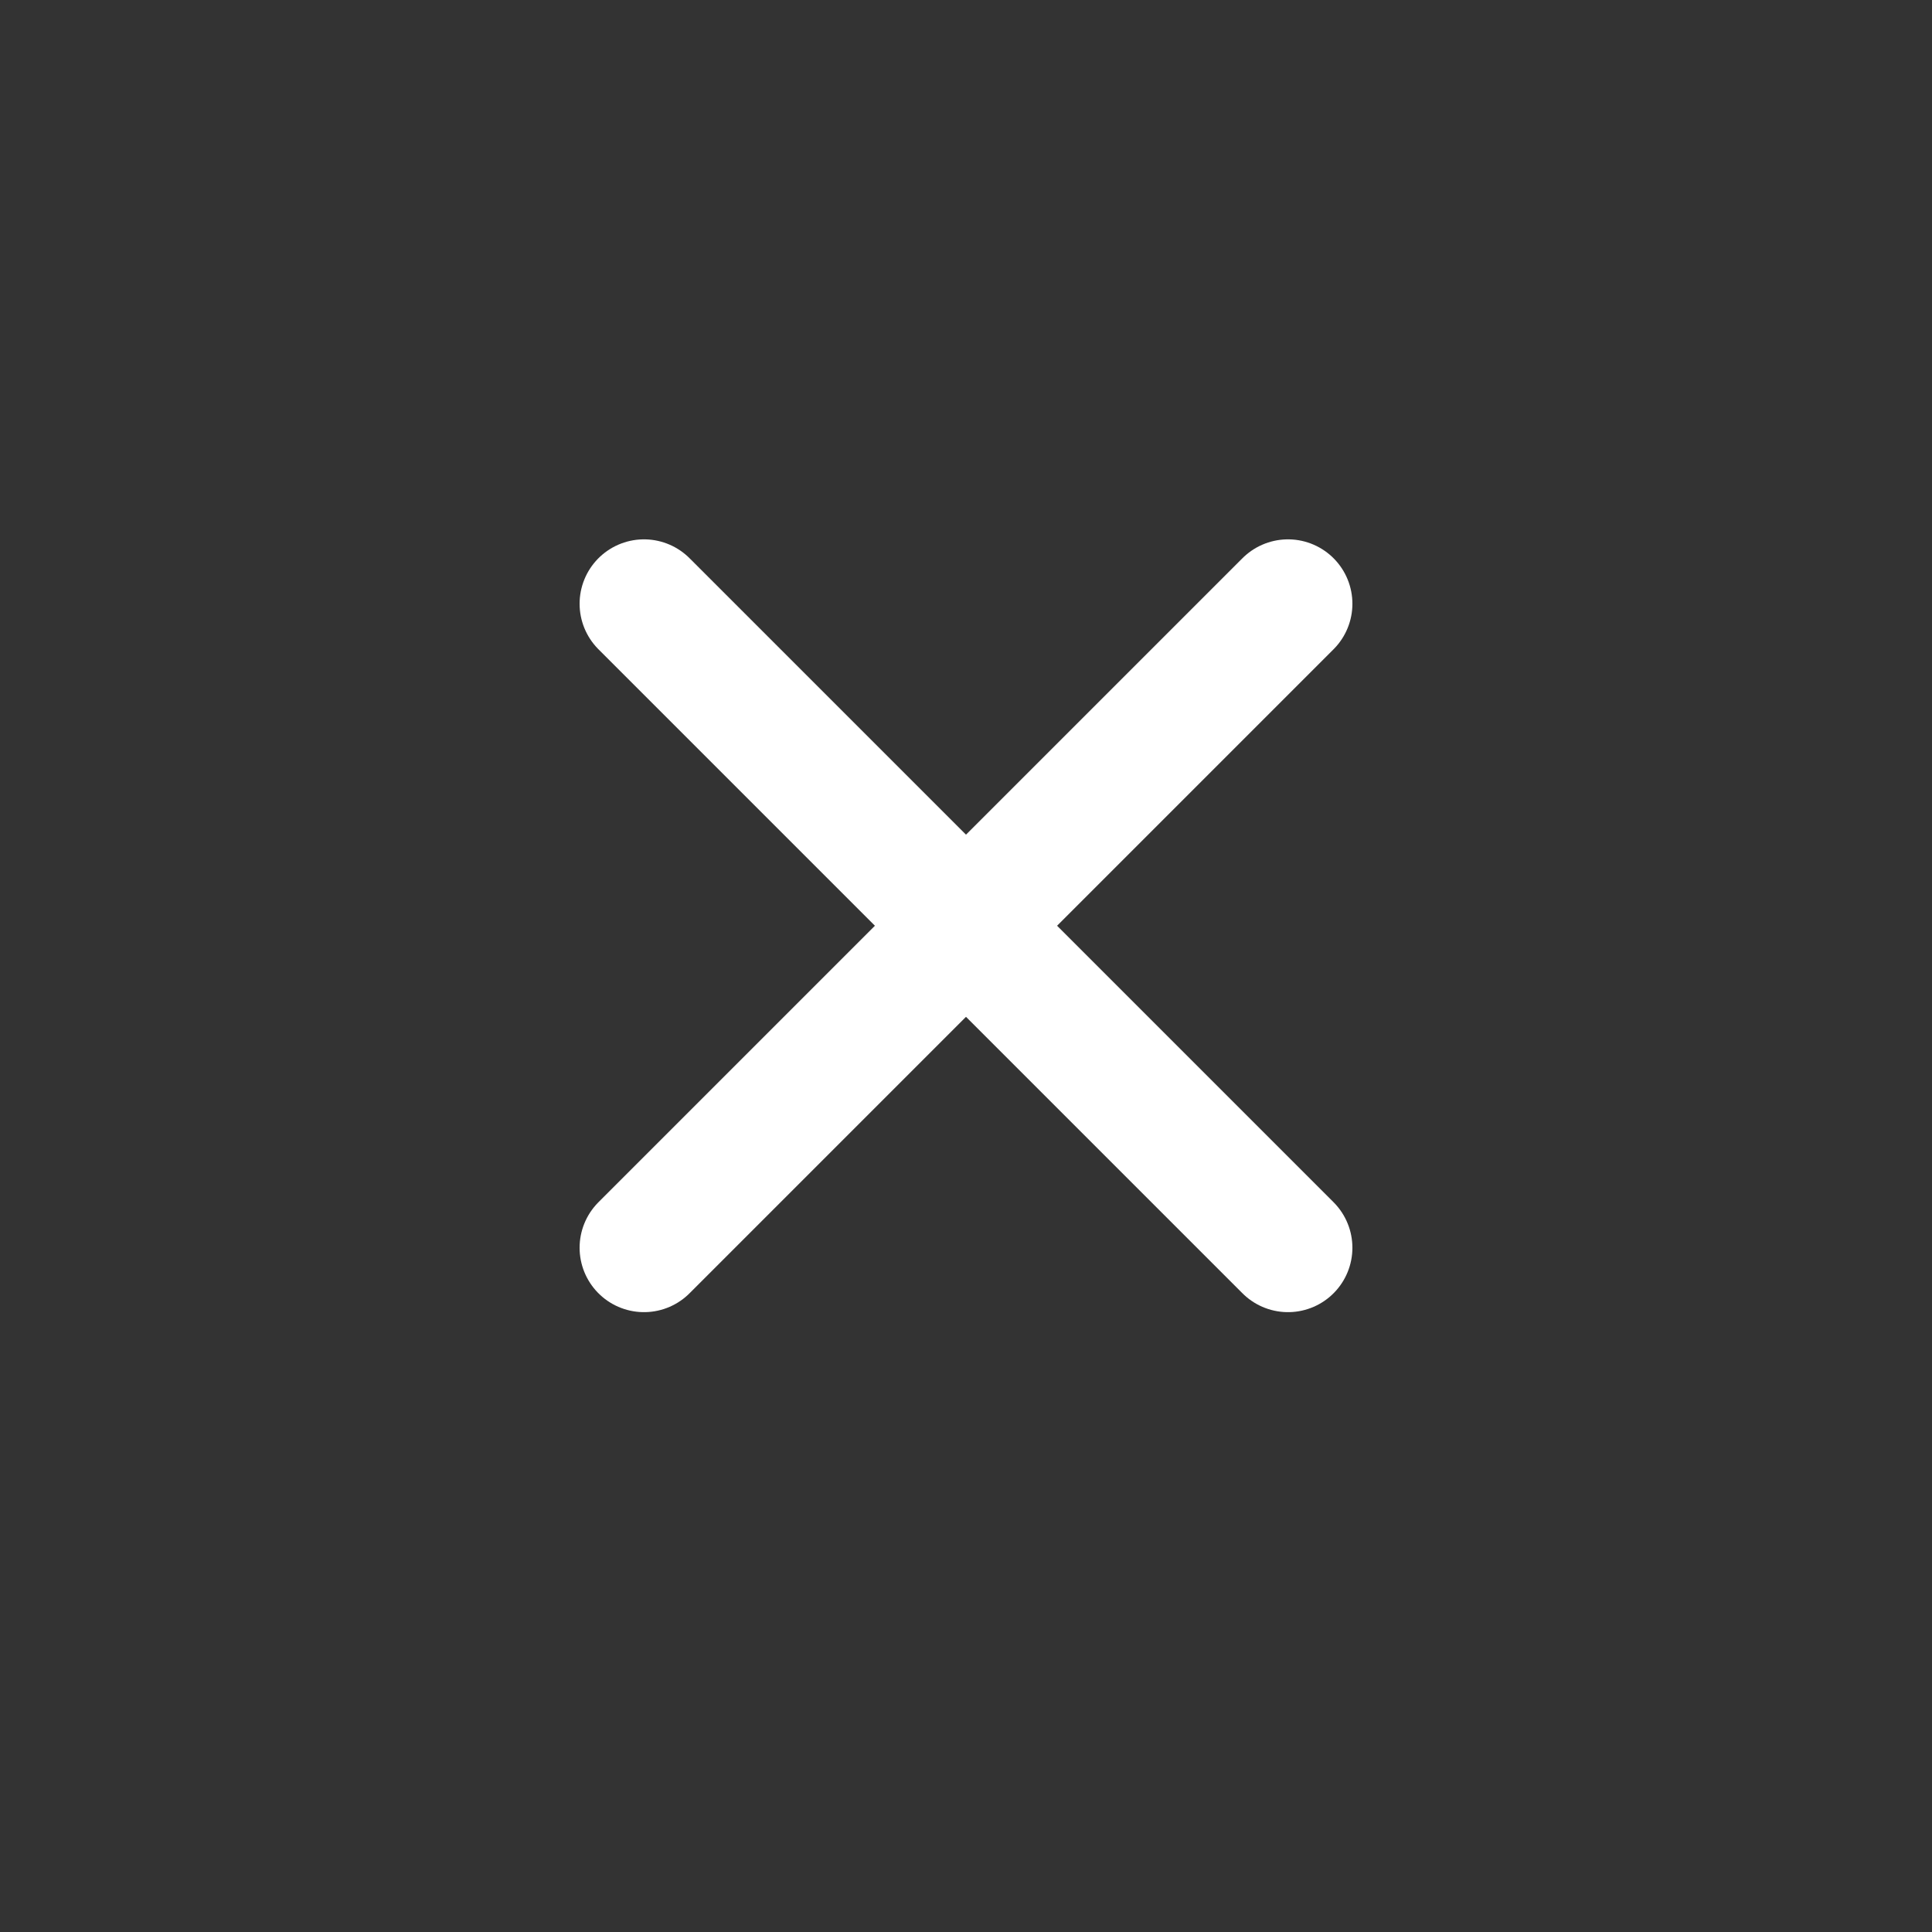
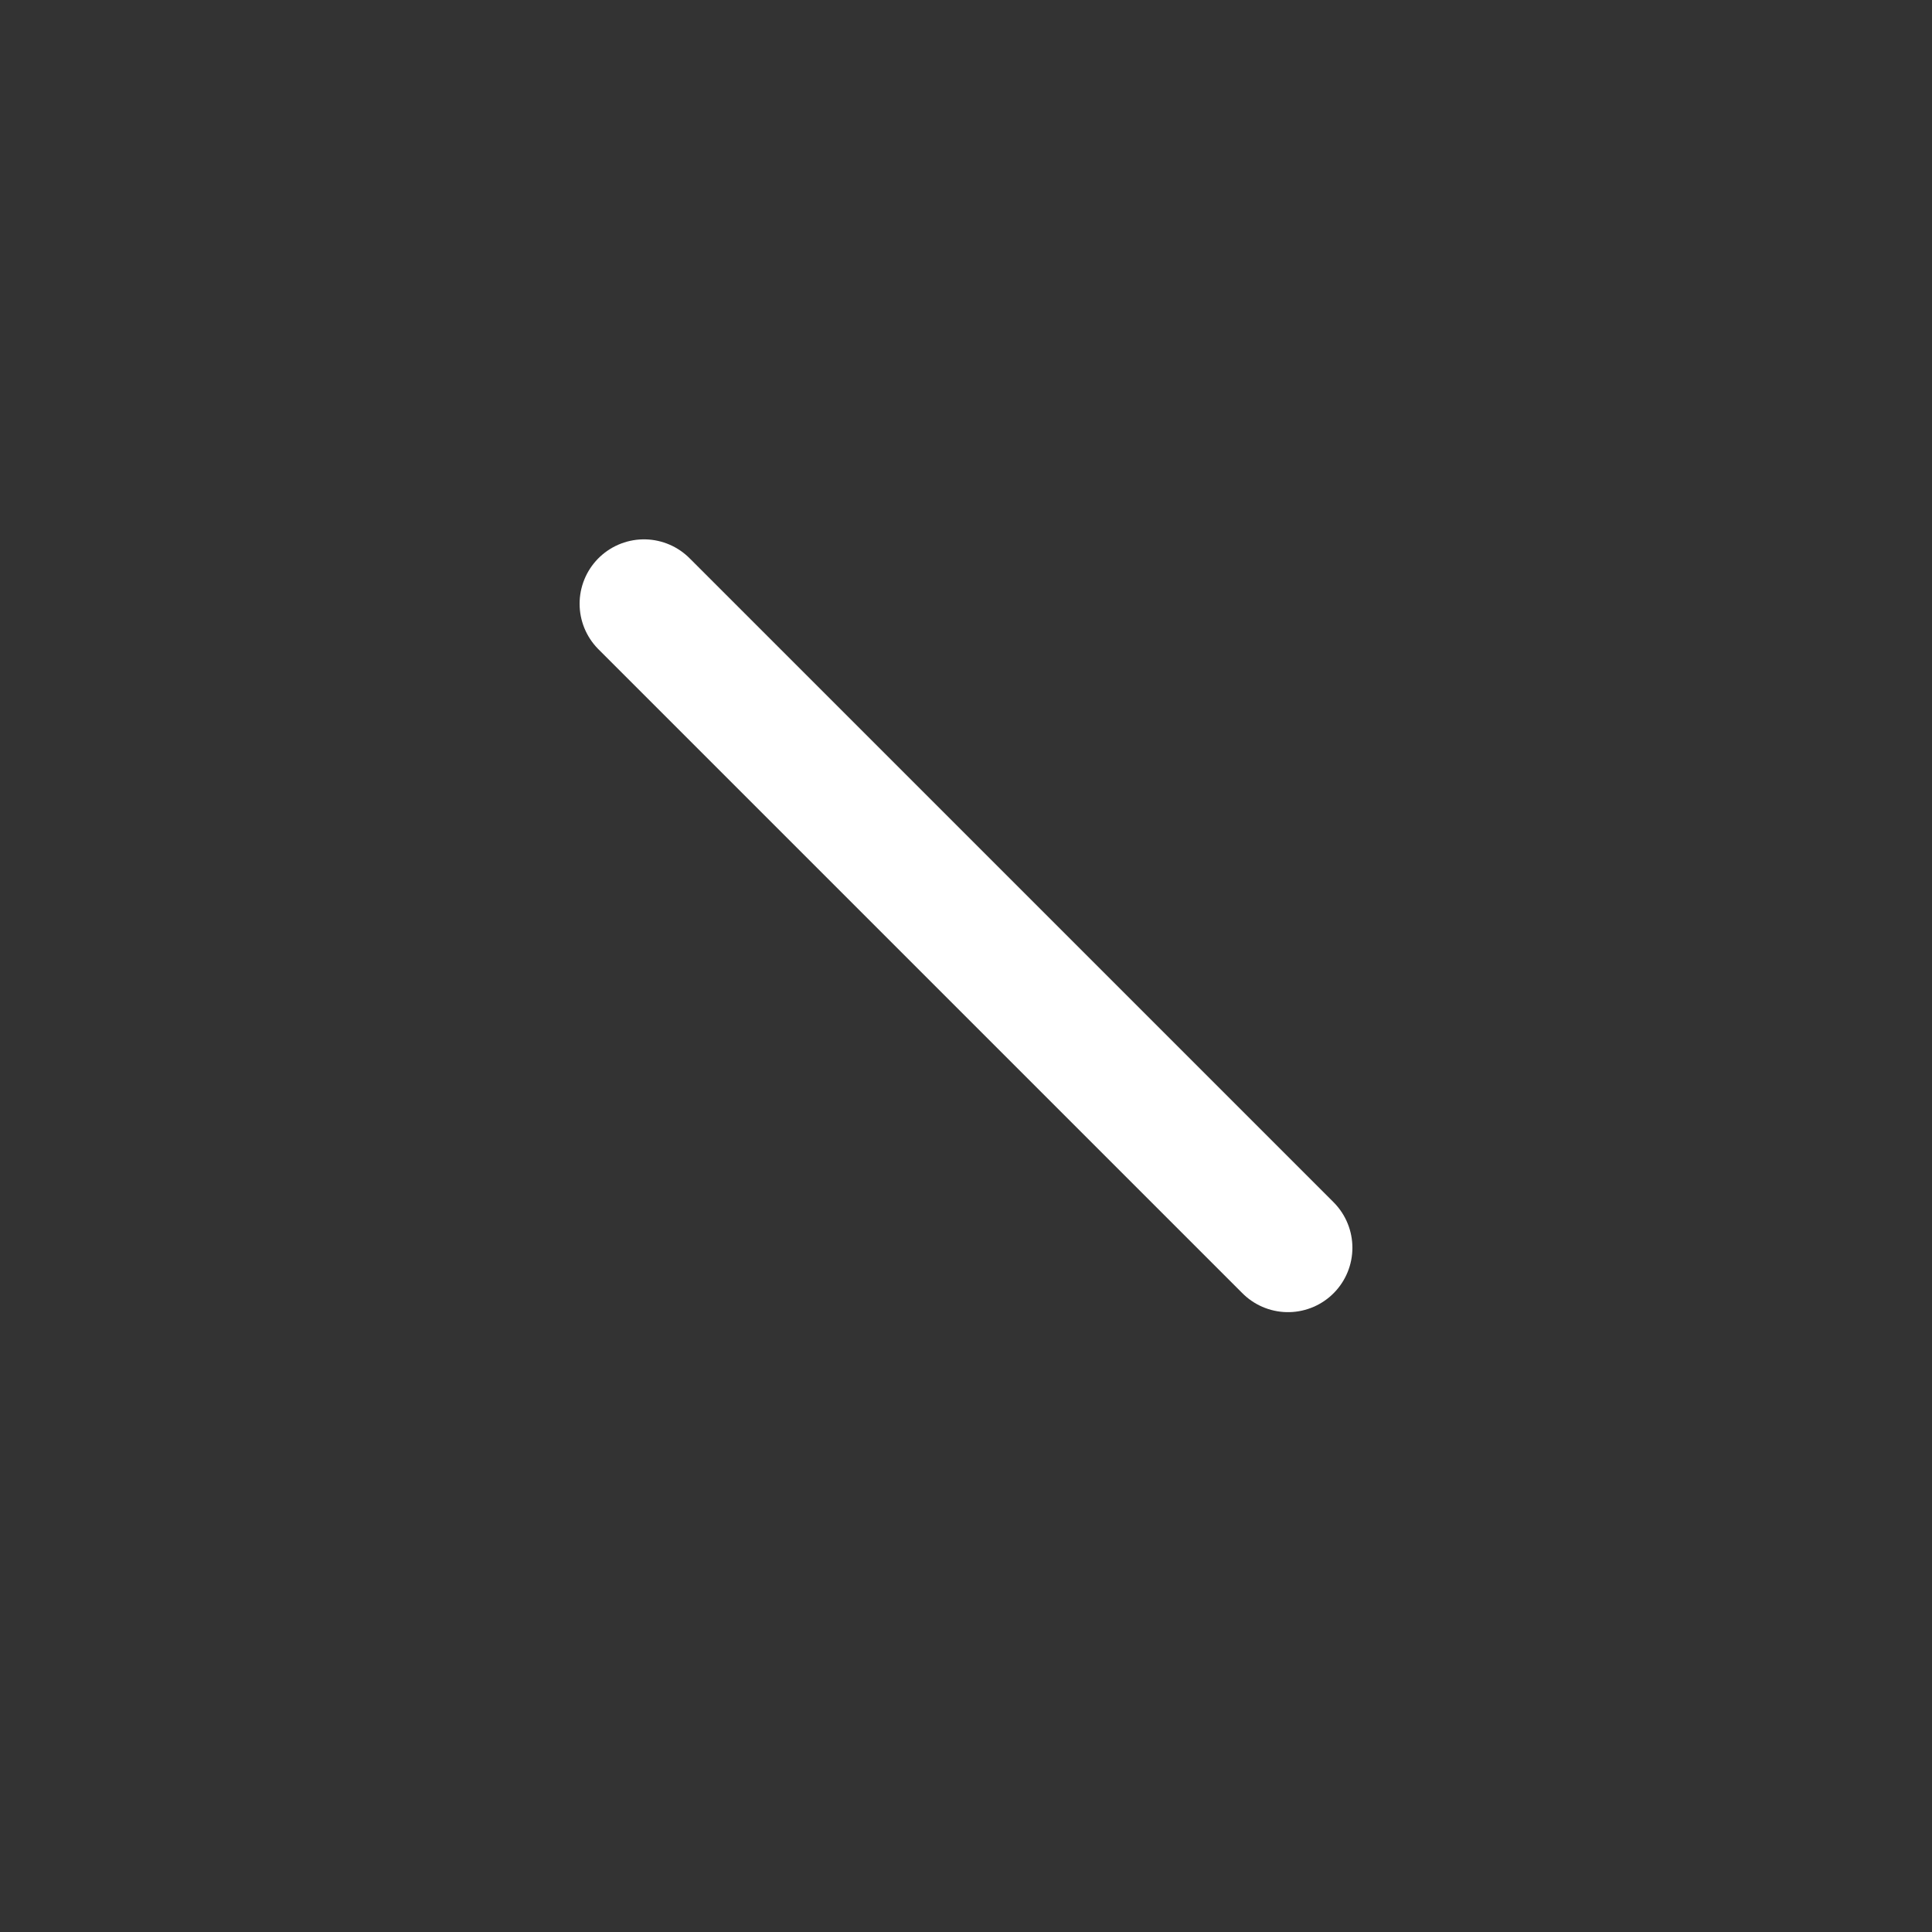
<svg xmlns="http://www.w3.org/2000/svg" width="30" height="30" viewBox="0 0 30 30" fill="none">
  <rect x="0" y="0" width="30" height="30" fill="#333333" stroke="none" />
  <path d="M20 19.375L10 9.375" stroke="white" stroke-width="2" stroke-linecap="round" stroke-linejoin="round" />
-   <path d="M10 19.375L20 9.375" stroke="white" stroke-width="2" stroke-linecap="round" stroke-linejoin="round" />
</svg>